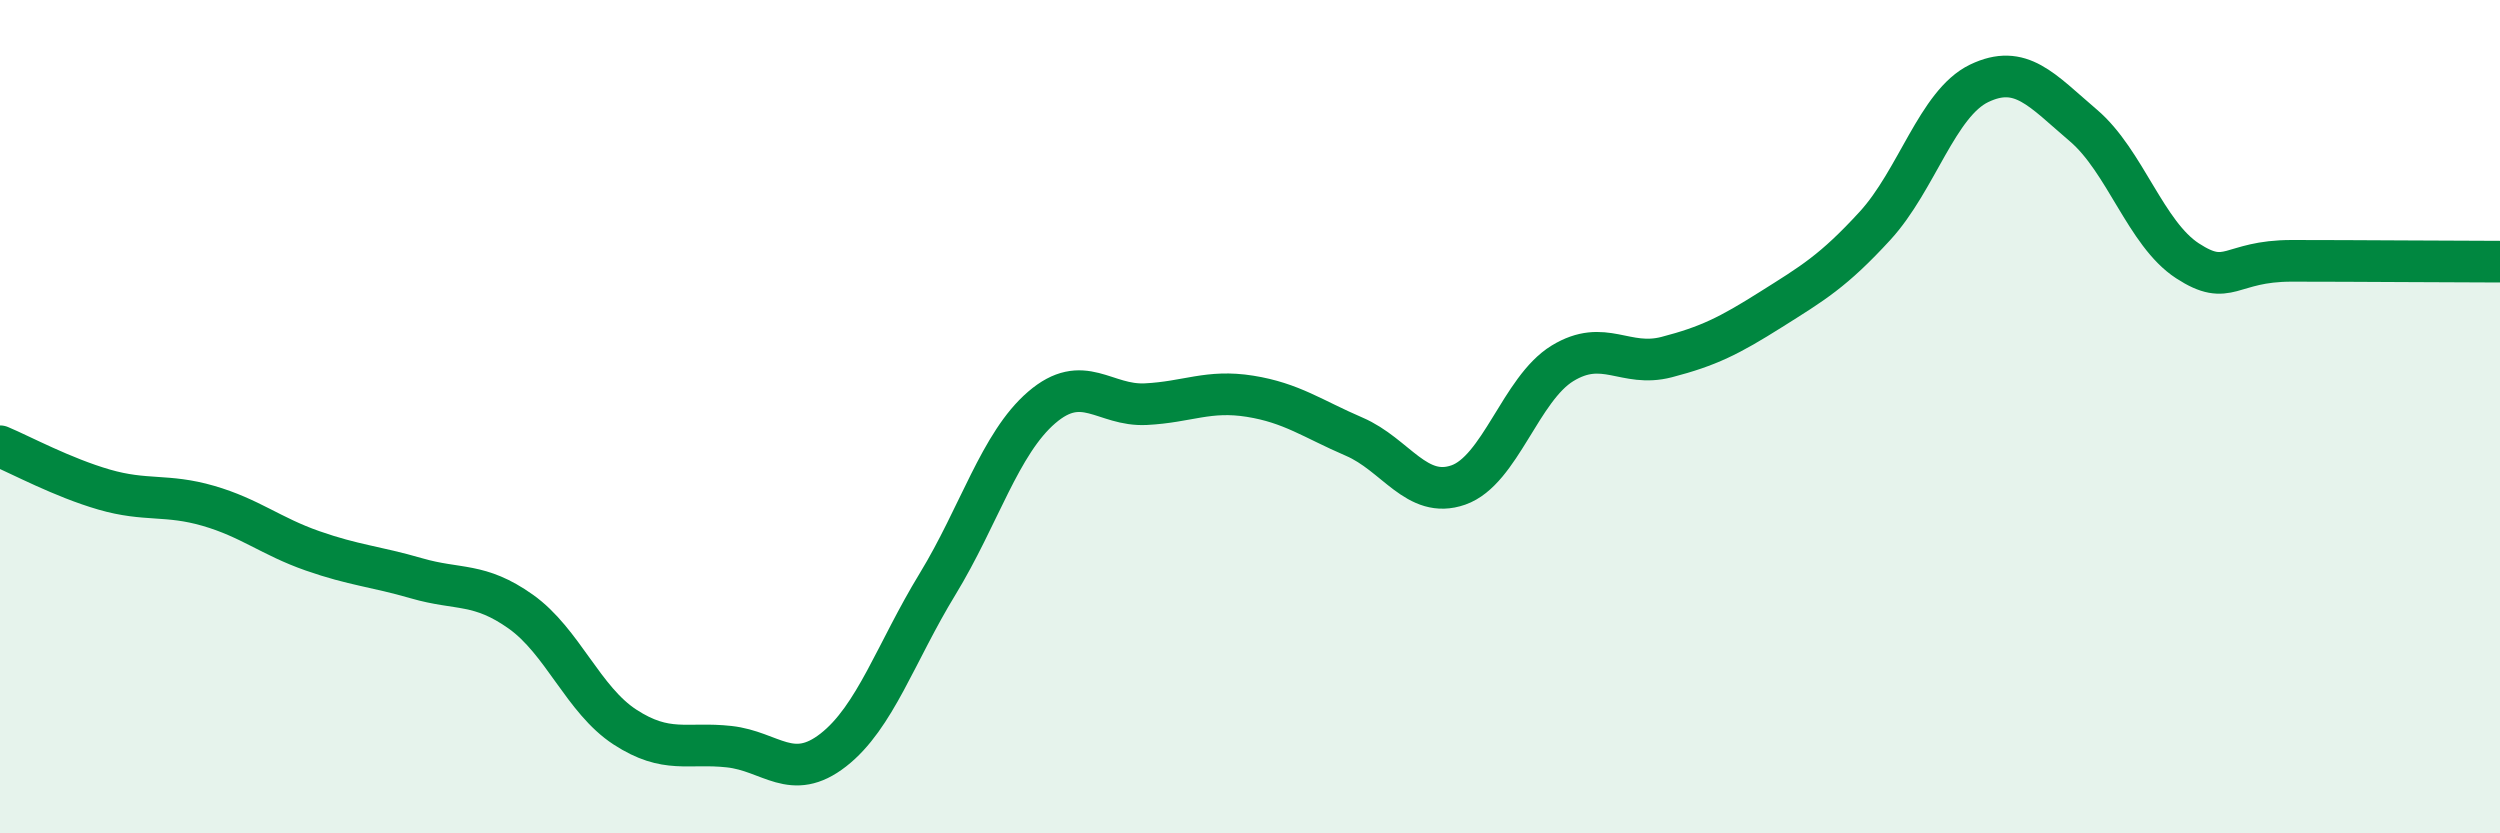
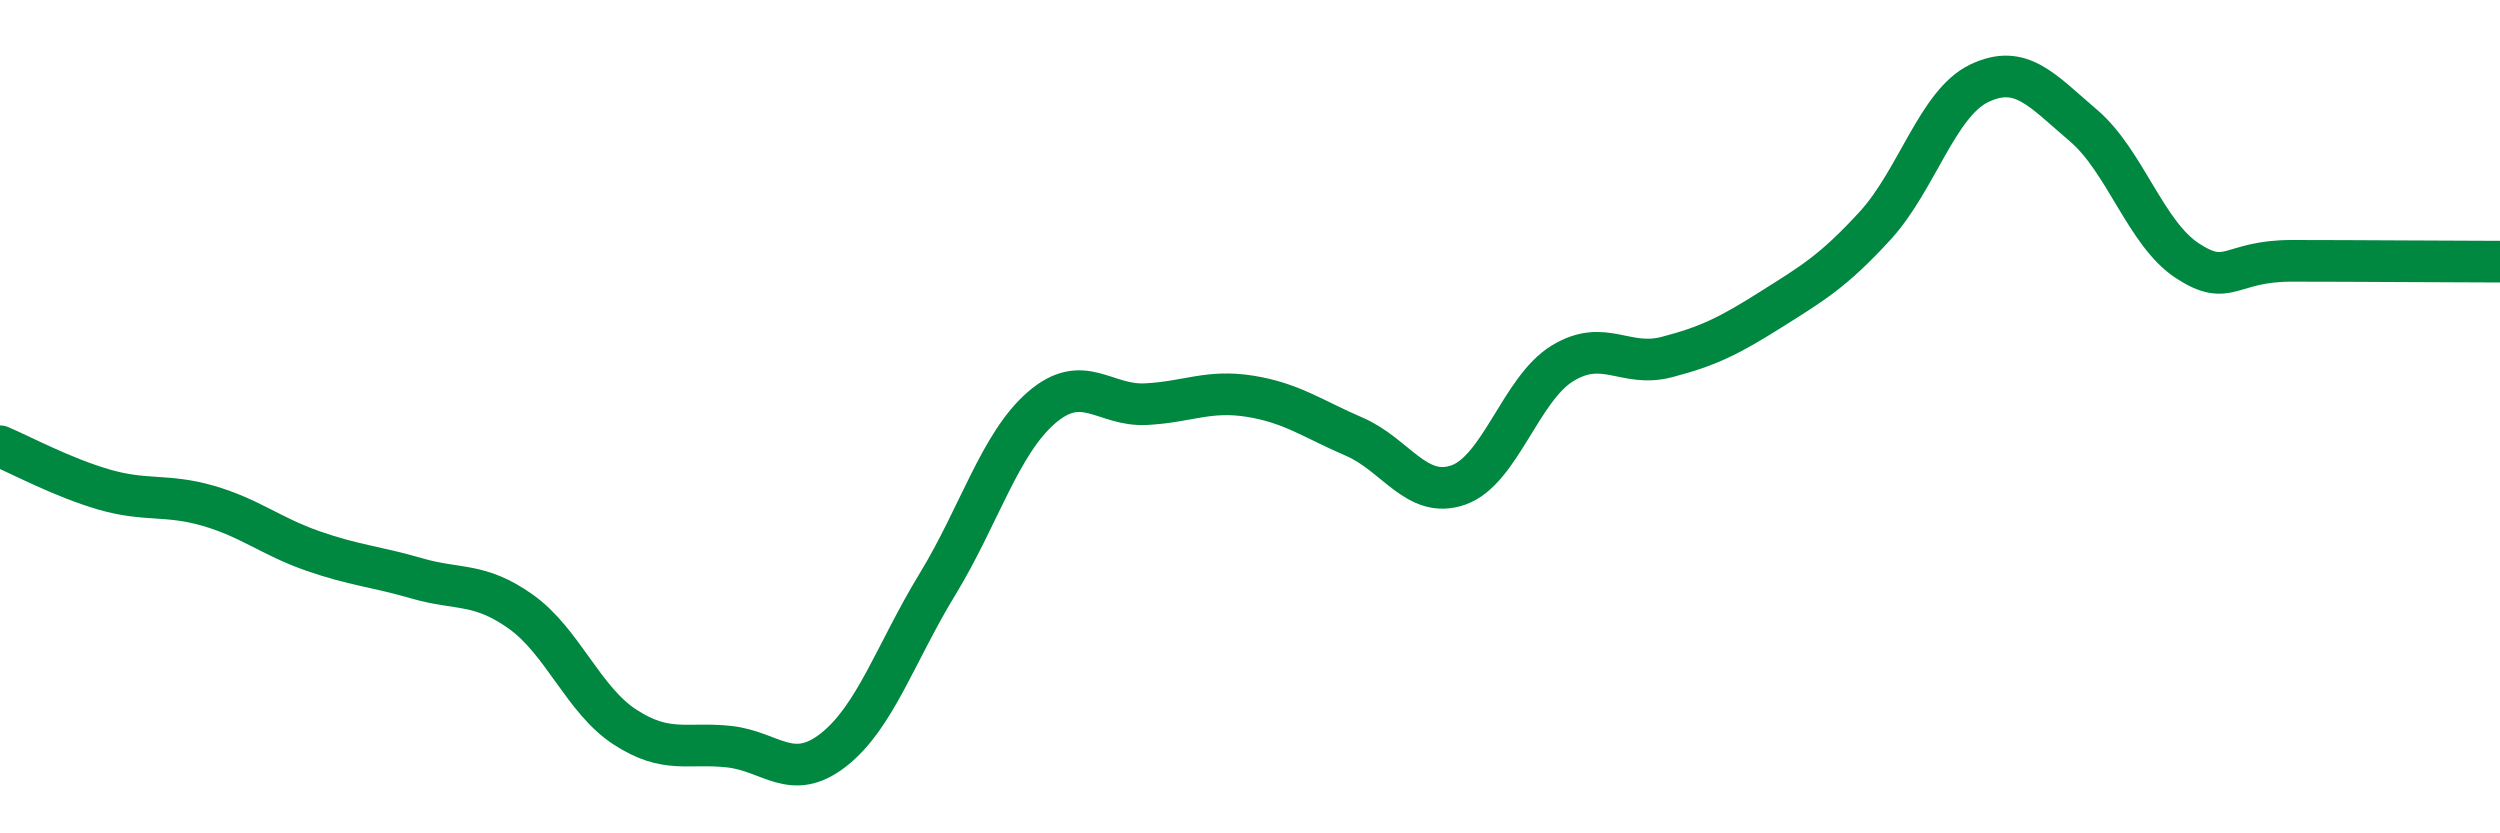
<svg xmlns="http://www.w3.org/2000/svg" width="60" height="20" viewBox="0 0 60 20">
-   <path d="M 0,10.71 C 0.5,10.92 1.5,11.46 2.5,11.75 C 3.5,12.04 4,11.85 5,12.14 C 6,12.43 6.5,12.87 7.5,13.22 C 8.5,13.57 9,13.59 10,13.88 C 11,14.17 11.5,13.97 12.5,14.68 C 13.5,15.39 14,16.8 15,17.45 C 16,18.1 16.5,17.81 17.5,17.92 C 18.5,18.03 19,18.78 20,18 C 21,17.22 21.5,15.66 22.5,14.02 C 23.5,12.38 24,10.64 25,9.78 C 26,8.92 26.5,9.75 27.5,9.7 C 28.5,9.65 29,9.35 30,9.51 C 31,9.67 31.5,10.05 32.5,10.48 C 33.5,10.91 34,11.99 35,11.64 C 36,11.29 36.5,9.33 37.5,8.72 C 38.5,8.11 39,8.83 40,8.57 C 41,8.31 41.5,8.06 42.5,7.43 C 43.5,6.8 44,6.51 45,5.42 C 46,4.33 46.5,2.48 47.5,2 C 48.5,1.52 49,2.16 50,3.01 C 51,3.86 51.5,5.61 52.5,6.26 C 53.5,6.91 53.5,6.26 55,6.26 C 56.5,6.26 59,6.28 60,6.28L60 20L0 20Z" fill="#008740" opacity="0.1" stroke-linecap="round" stroke-linejoin="round" />
  <path d="M 0,10.71 C 0.5,10.92 1.5,11.46 2.5,11.75 C 3.5,12.04 4,11.85 5,12.14 C 6,12.43 6.5,12.87 7.5,13.22 C 8.5,13.57 9,13.59 10,13.88 C 11,14.17 11.5,13.97 12.5,14.68 C 13.5,15.39 14,16.8 15,17.45 C 16,18.1 16.5,17.81 17.5,17.92 C 18.5,18.03 19,18.78 20,18 C 21,17.22 21.5,15.66 22.5,14.02 C 23.5,12.38 24,10.64 25,9.78 C 26,8.92 26.5,9.75 27.5,9.7 C 28.5,9.65 29,9.35 30,9.51 C 31,9.67 31.5,10.05 32.5,10.48 C 33.5,10.91 34,11.99 35,11.64 C 36,11.29 36.5,9.33 37.5,8.72 C 38.5,8.11 39,8.83 40,8.57 C 41,8.31 41.5,8.06 42.5,7.43 C 43.5,6.8 44,6.51 45,5.42 C 46,4.33 46.5,2.48 47.5,2 C 48.5,1.52 49,2.16 50,3.01 C 51,3.86 51.5,5.61 52.5,6.26 C 53.5,6.91 53.5,6.26 55,6.26 C 56.5,6.26 59,6.28 60,6.28" stroke="#008740" stroke-width="1" fill="none" stroke-linecap="round" stroke-linejoin="round" />
</svg>